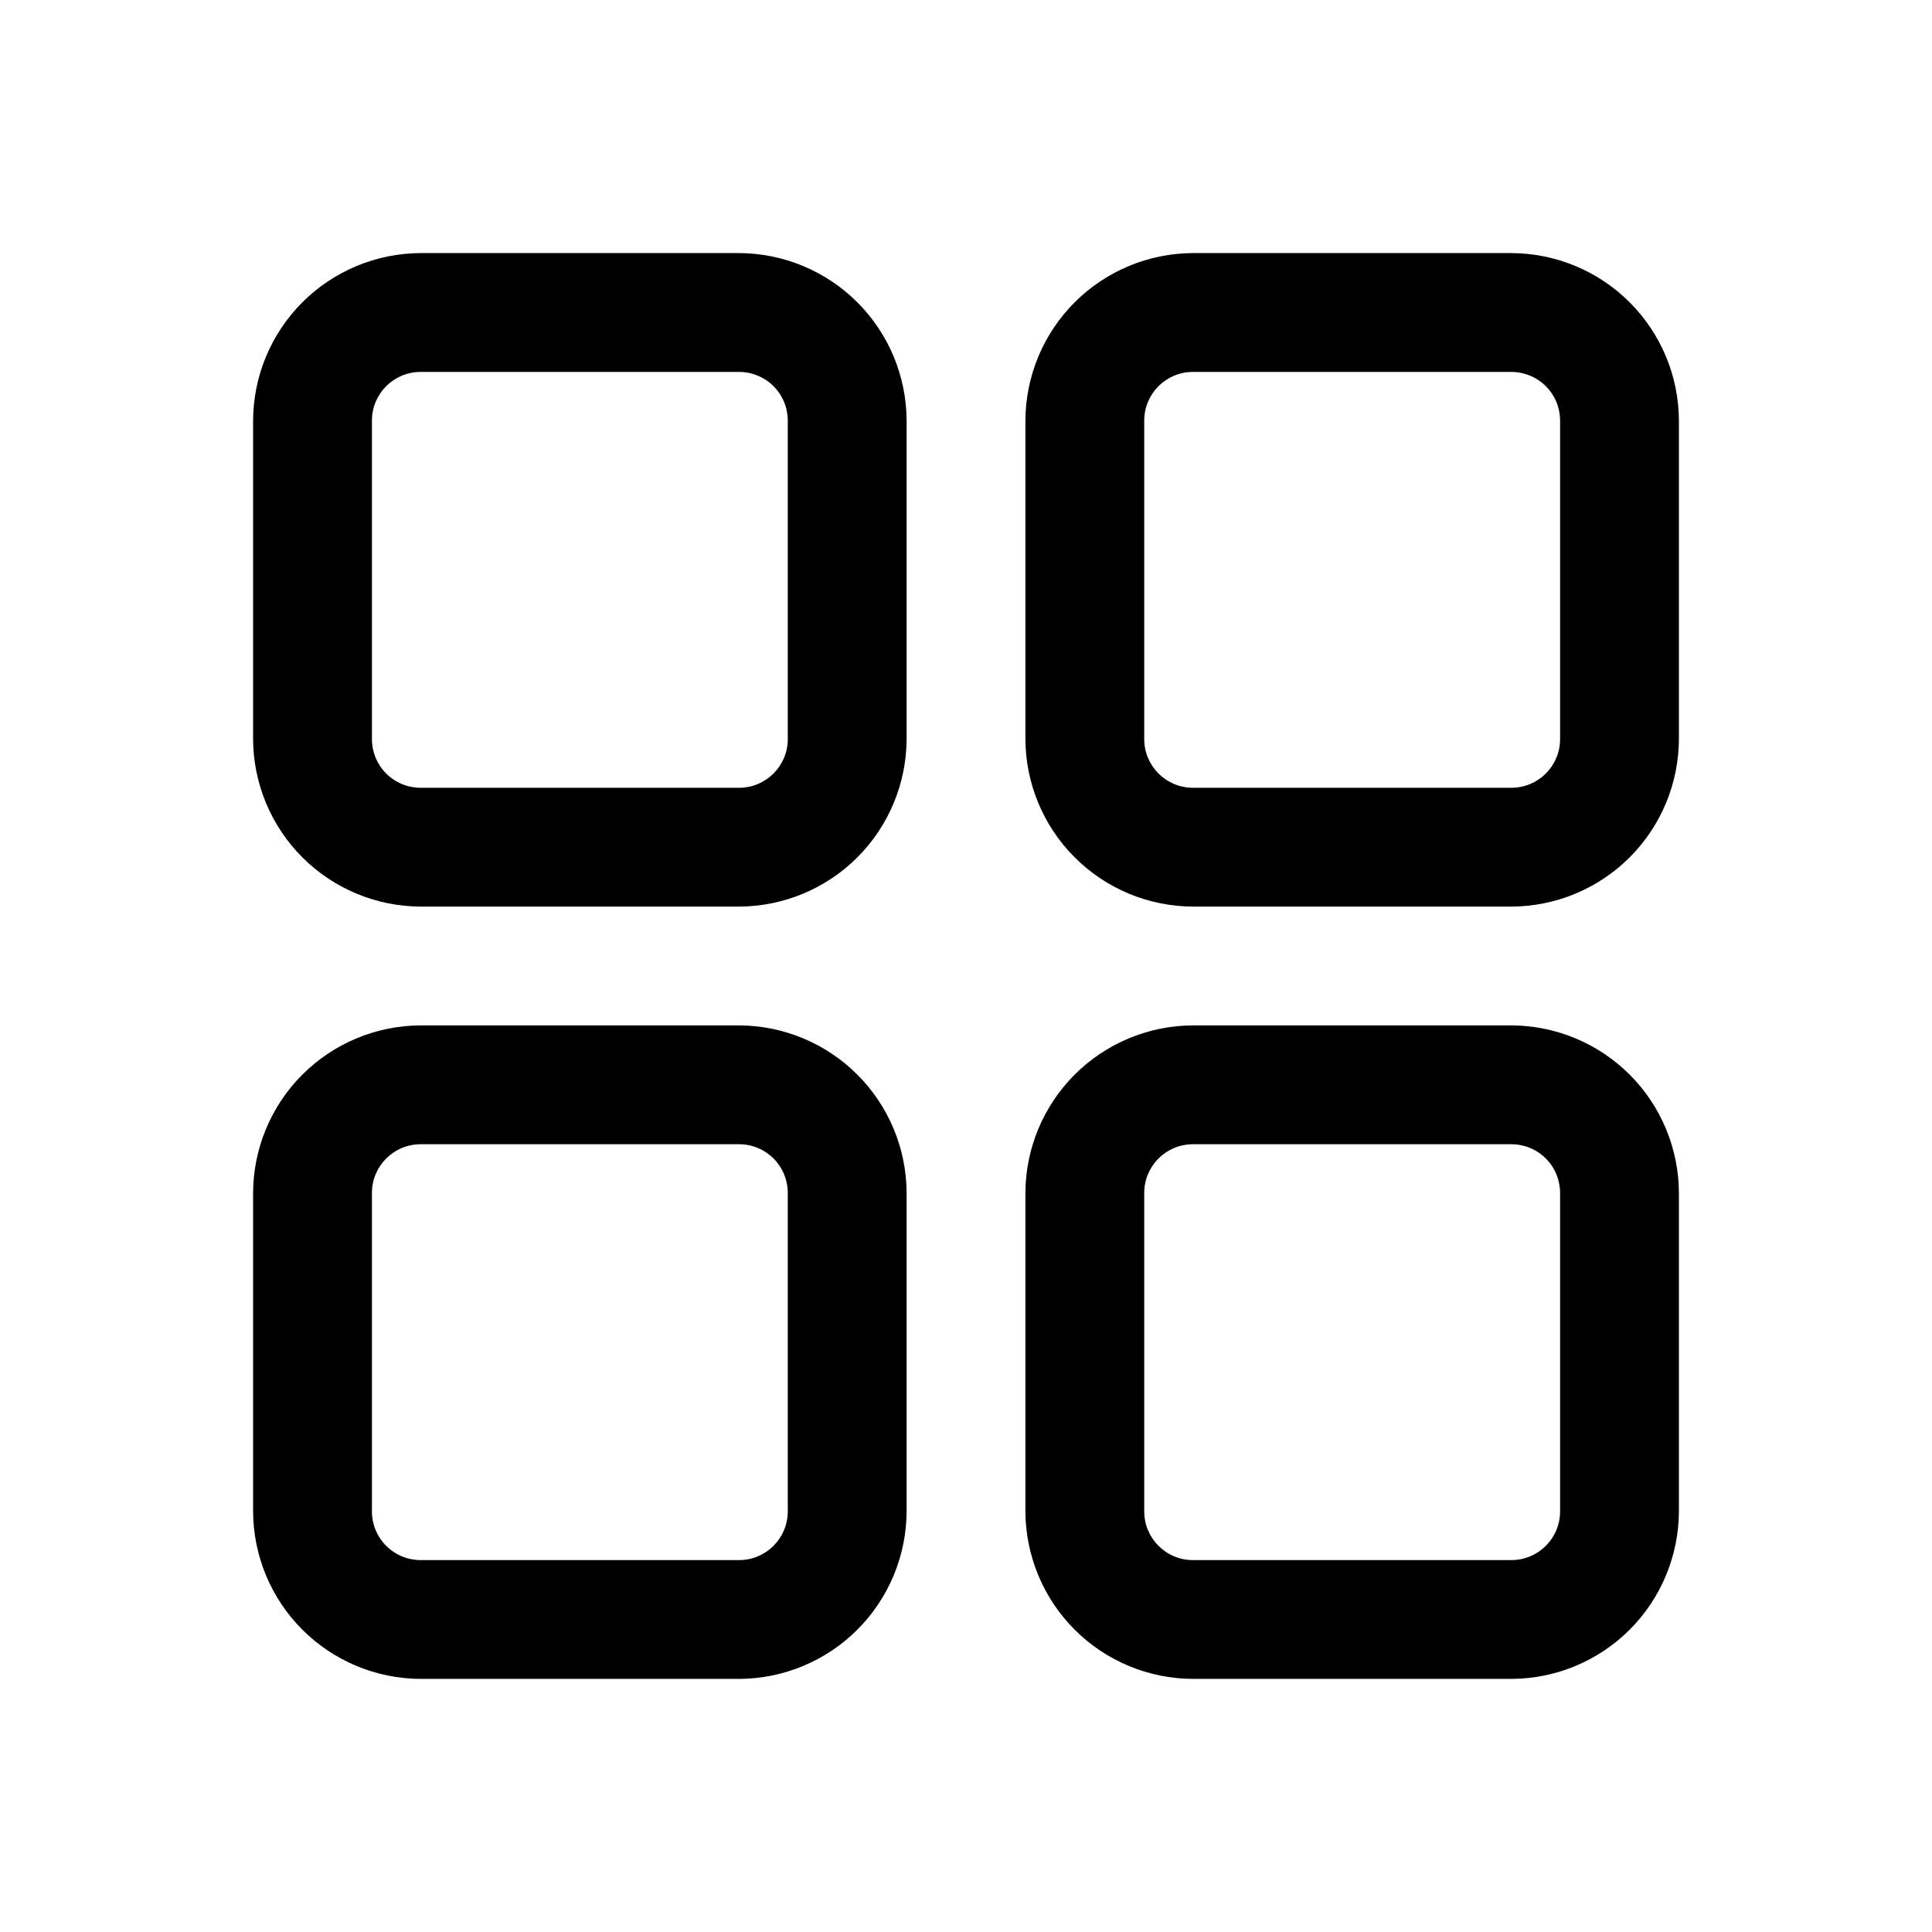
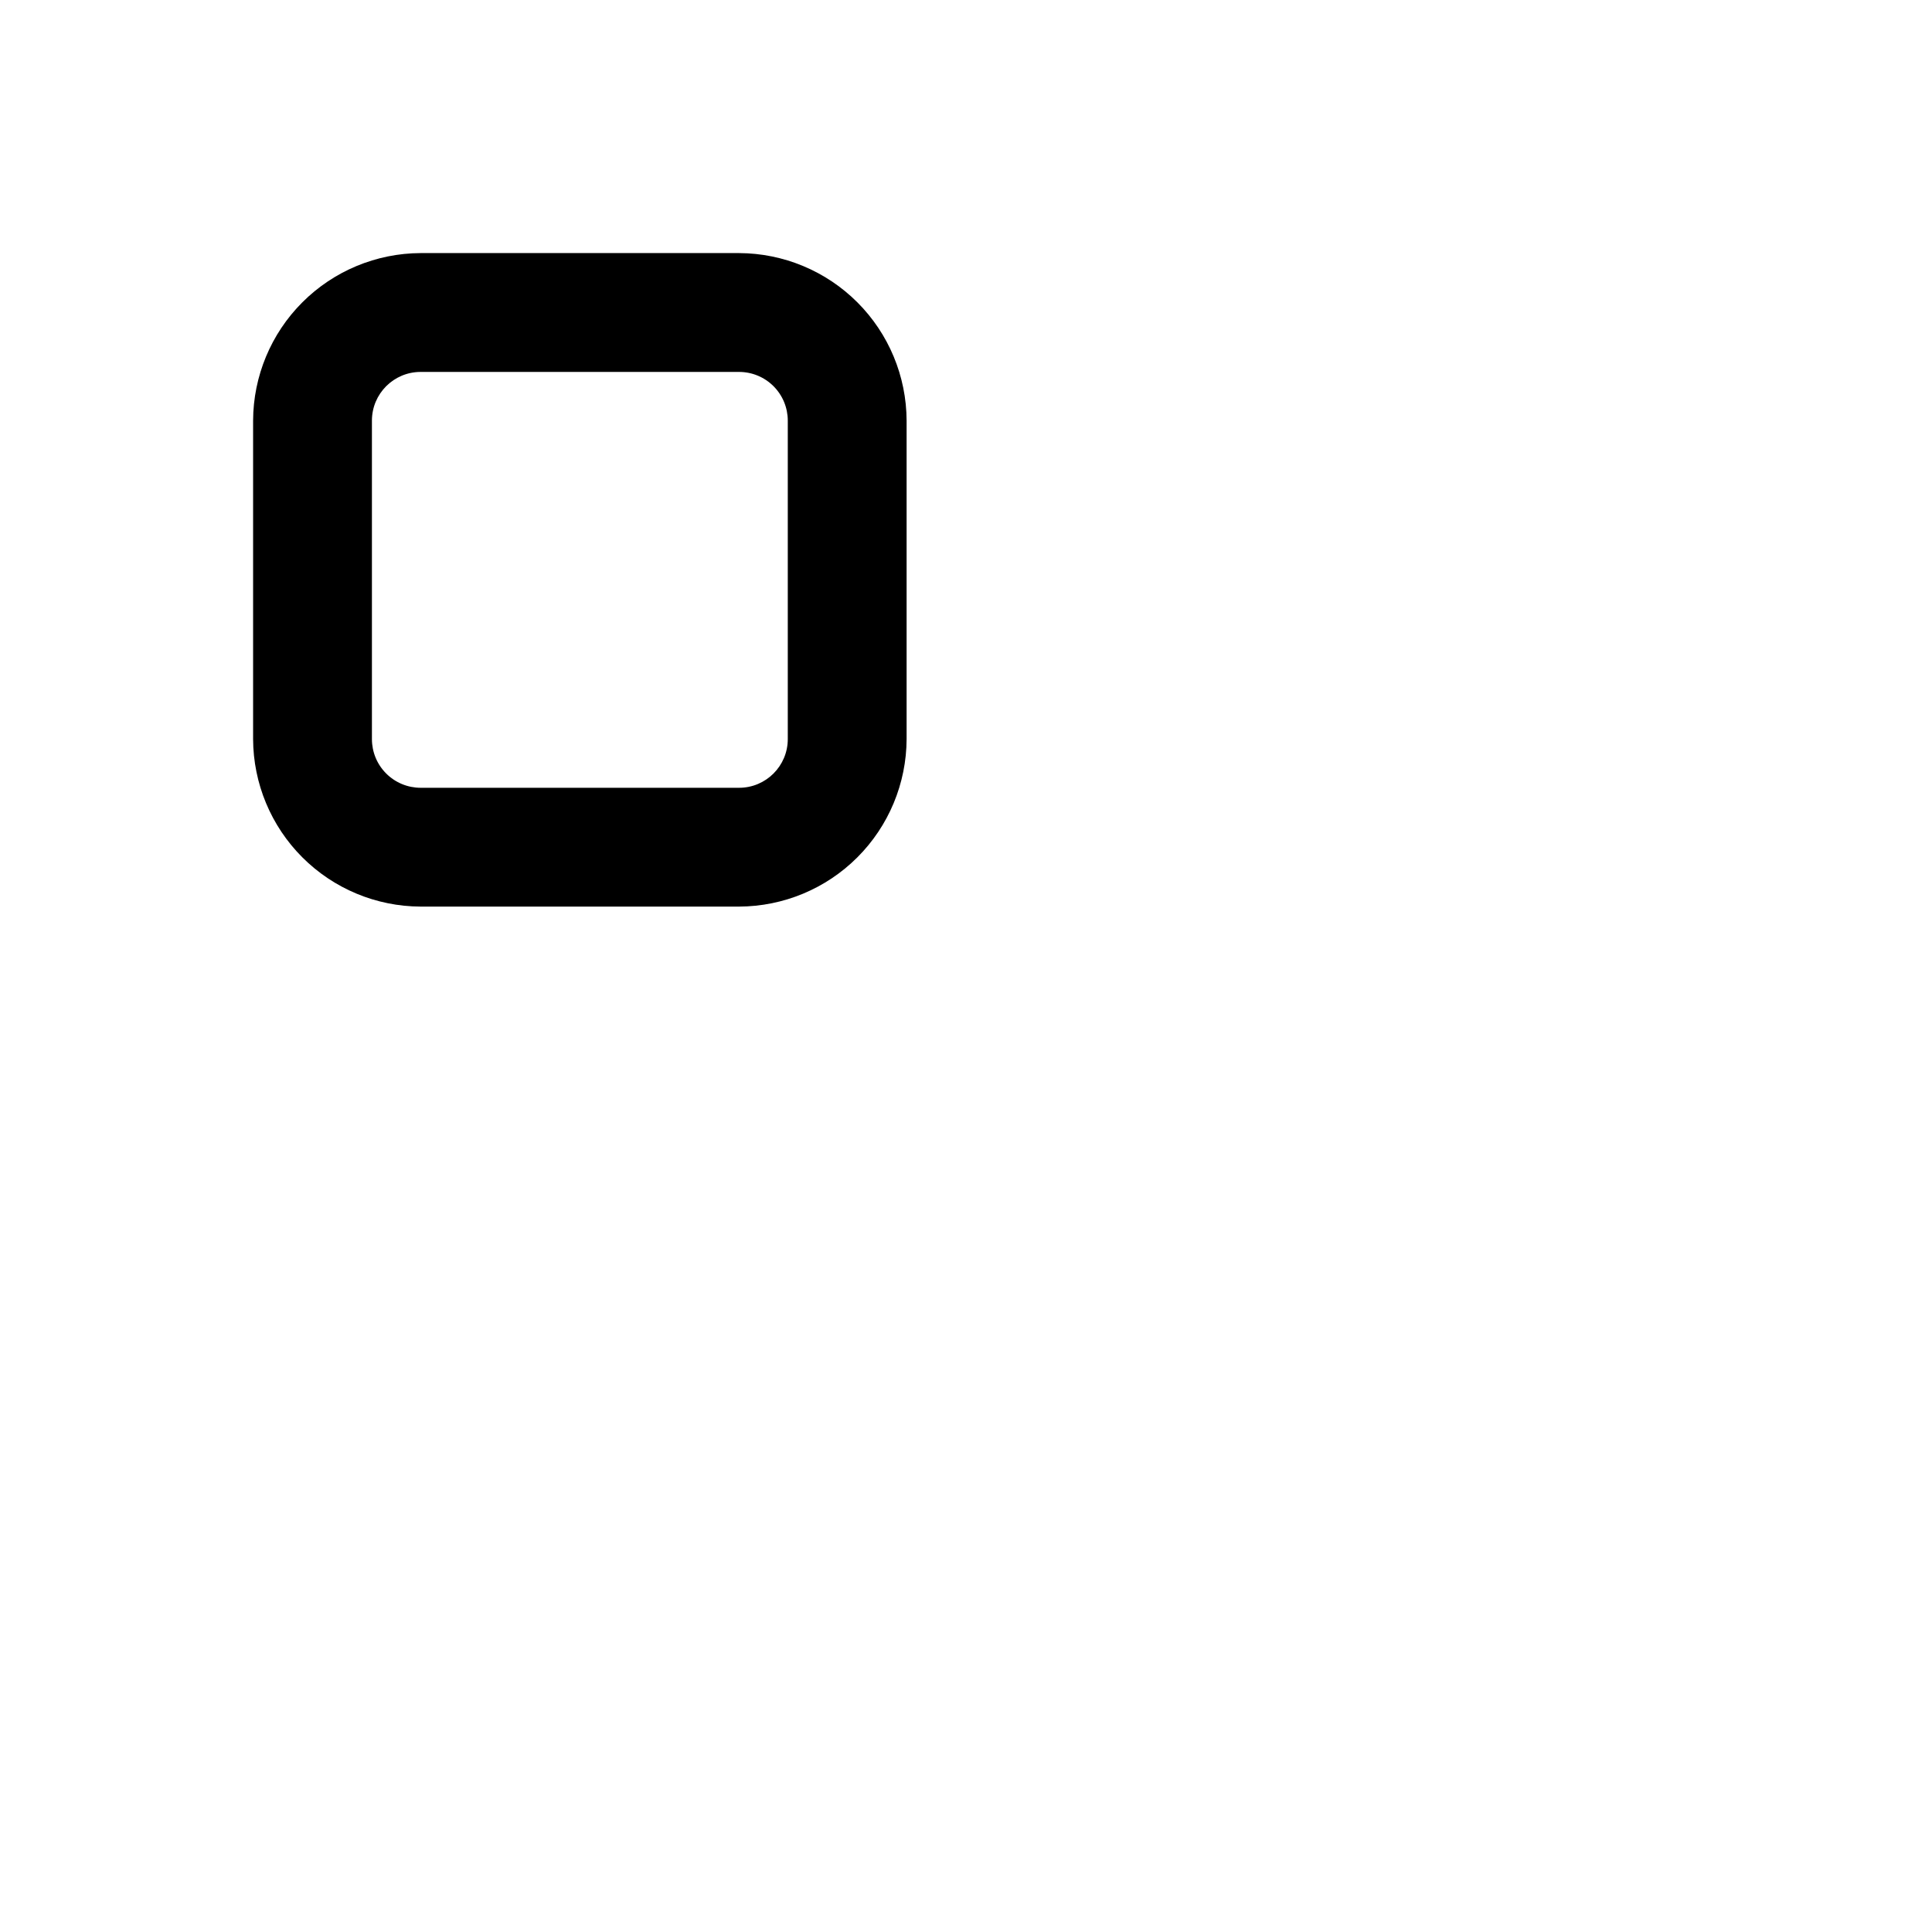
<svg xmlns="http://www.w3.org/2000/svg" fill="#000000" width="800px" height="800px" version="1.1" viewBox="144 144 512 512">
  <g>
    <path d="m339.86 211.07h-84.387c-11.762 0.043-23.031 4.731-31.348 13.051-8.32 8.316-13.008 19.586-13.051 31.348v84.387c0.043 11.762 4.731 23.031 13.051 31.348 8.316 8.32 19.586 13.012 31.348 13.051h84.387c11.762-0.039 23.031-4.731 31.348-13.051 8.32-8.316 13.012-19.586 13.051-31.348v-84.387c-0.039-11.762-4.731-23.031-13.051-31.348-8.316-8.32-19.586-13.008-31.348-13.051zm12.91 128.79c0 7.129-5.781 12.91-12.91 12.91h-84.387c-3.426 0-6.707-1.359-9.129-3.781s-3.781-5.703-3.781-9.129v-84.387c0-7.129 5.781-12.91 12.91-12.91h84.387c3.426 0 6.707 1.359 9.129 3.781s3.781 5.703 3.781 9.129z" />
-     <path d="m544.53 211.07h-84.387c-11.762 0.043-23.031 4.731-31.348 13.051-8.316 8.316-13.008 19.586-13.051 31.348v84.387c0.043 11.762 4.734 23.031 13.051 31.348 8.316 8.32 19.586 13.012 31.348 13.051h84.387c11.766-0.039 23.031-4.731 31.352-13.051 8.316-8.316 13.008-19.586 13.047-31.348v-84.387c-0.039-11.762-4.731-23.031-13.047-31.348-8.32-8.32-19.586-13.008-31.352-13.051zm12.91 128.79c0 7.129-5.777 12.91-12.91 12.91h-84.387c-7.129 0-12.91-5.781-12.91-12.91v-84.387c0-7.129 5.781-12.91 12.91-12.91h84.387c3.426 0 6.711 1.359 9.129 3.781 2.422 2.422 3.781 5.703 3.781 9.129z" />
-     <path d="m339.86 415.74h-84.387c-11.762 0.043-23.031 4.734-31.348 13.051-8.32 8.316-13.008 19.586-13.051 31.348v84.387c0.043 11.766 4.731 23.031 13.051 31.352 8.316 8.316 19.586 13.008 31.348 13.047h84.387c11.762-0.039 23.031-4.731 31.348-13.047 8.32-8.32 13.012-19.586 13.051-31.352v-84.387c-0.039-11.762-4.731-23.031-13.051-31.348-8.316-8.316-19.586-13.008-31.348-13.051zm12.91 128.79c0 7.133-5.781 12.91-12.91 12.91h-84.387c-3.426 0-6.707-1.359-9.129-3.781-2.422-2.418-3.781-5.703-3.781-9.129v-84.387c0-7.129 5.781-12.91 12.91-12.91h84.387c3.426 0 6.707 1.359 9.129 3.781s3.781 5.707 3.781 9.129z" />
-     <path d="m544.53 415.74h-84.387c-11.762 0.043-23.031 4.734-31.348 13.051-8.316 8.316-13.008 19.586-13.051 31.348v84.387c0.043 11.766 4.734 23.031 13.051 31.352 8.316 8.316 19.586 13.008 31.348 13.047h84.387c11.766-0.039 23.031-4.731 31.352-13.047 8.316-8.32 13.008-19.586 13.047-31.352v-84.387c-0.039-11.762-4.731-23.031-13.047-31.348-8.32-8.316-19.586-13.008-31.352-13.051zm12.91 128.79c0 7.133-5.777 12.91-12.91 12.91h-84.387c-7.129 0-12.91-5.777-12.91-12.91v-84.387c0-7.129 5.781-12.91 12.91-12.91h84.387c3.426 0 6.711 1.359 9.129 3.781 2.422 2.422 3.781 5.707 3.781 9.129z" />
  </g>
</svg>